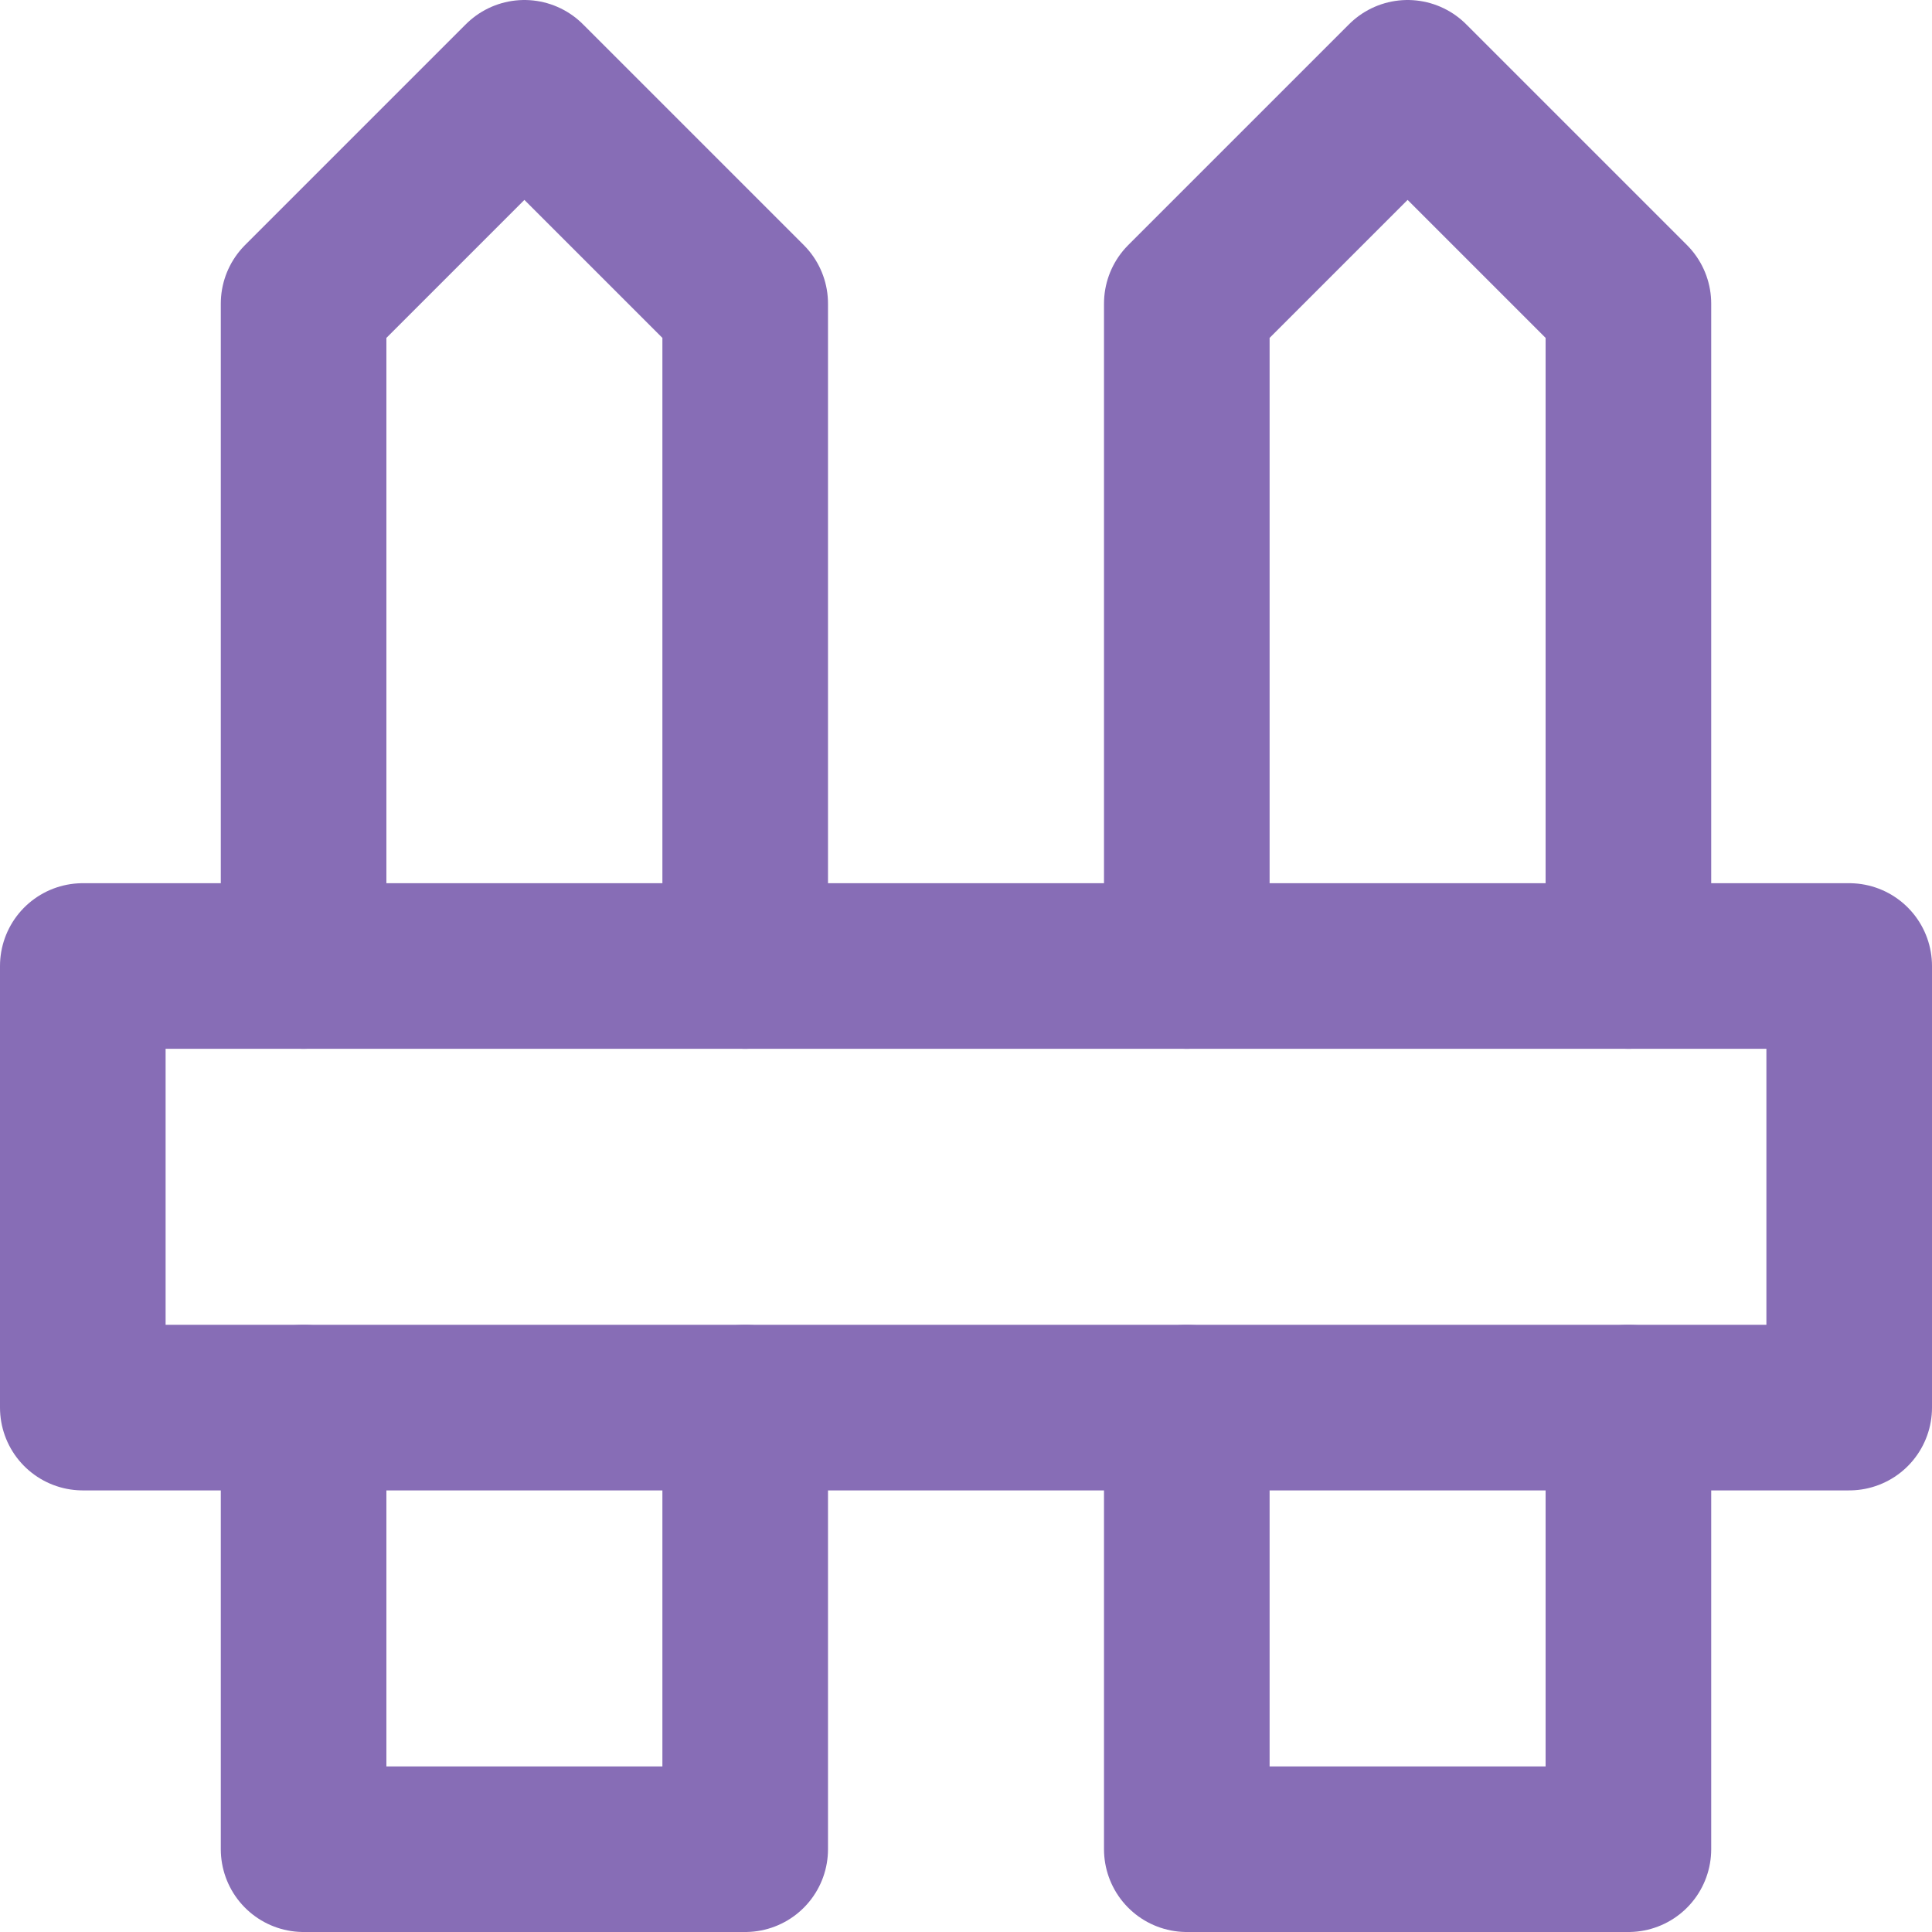
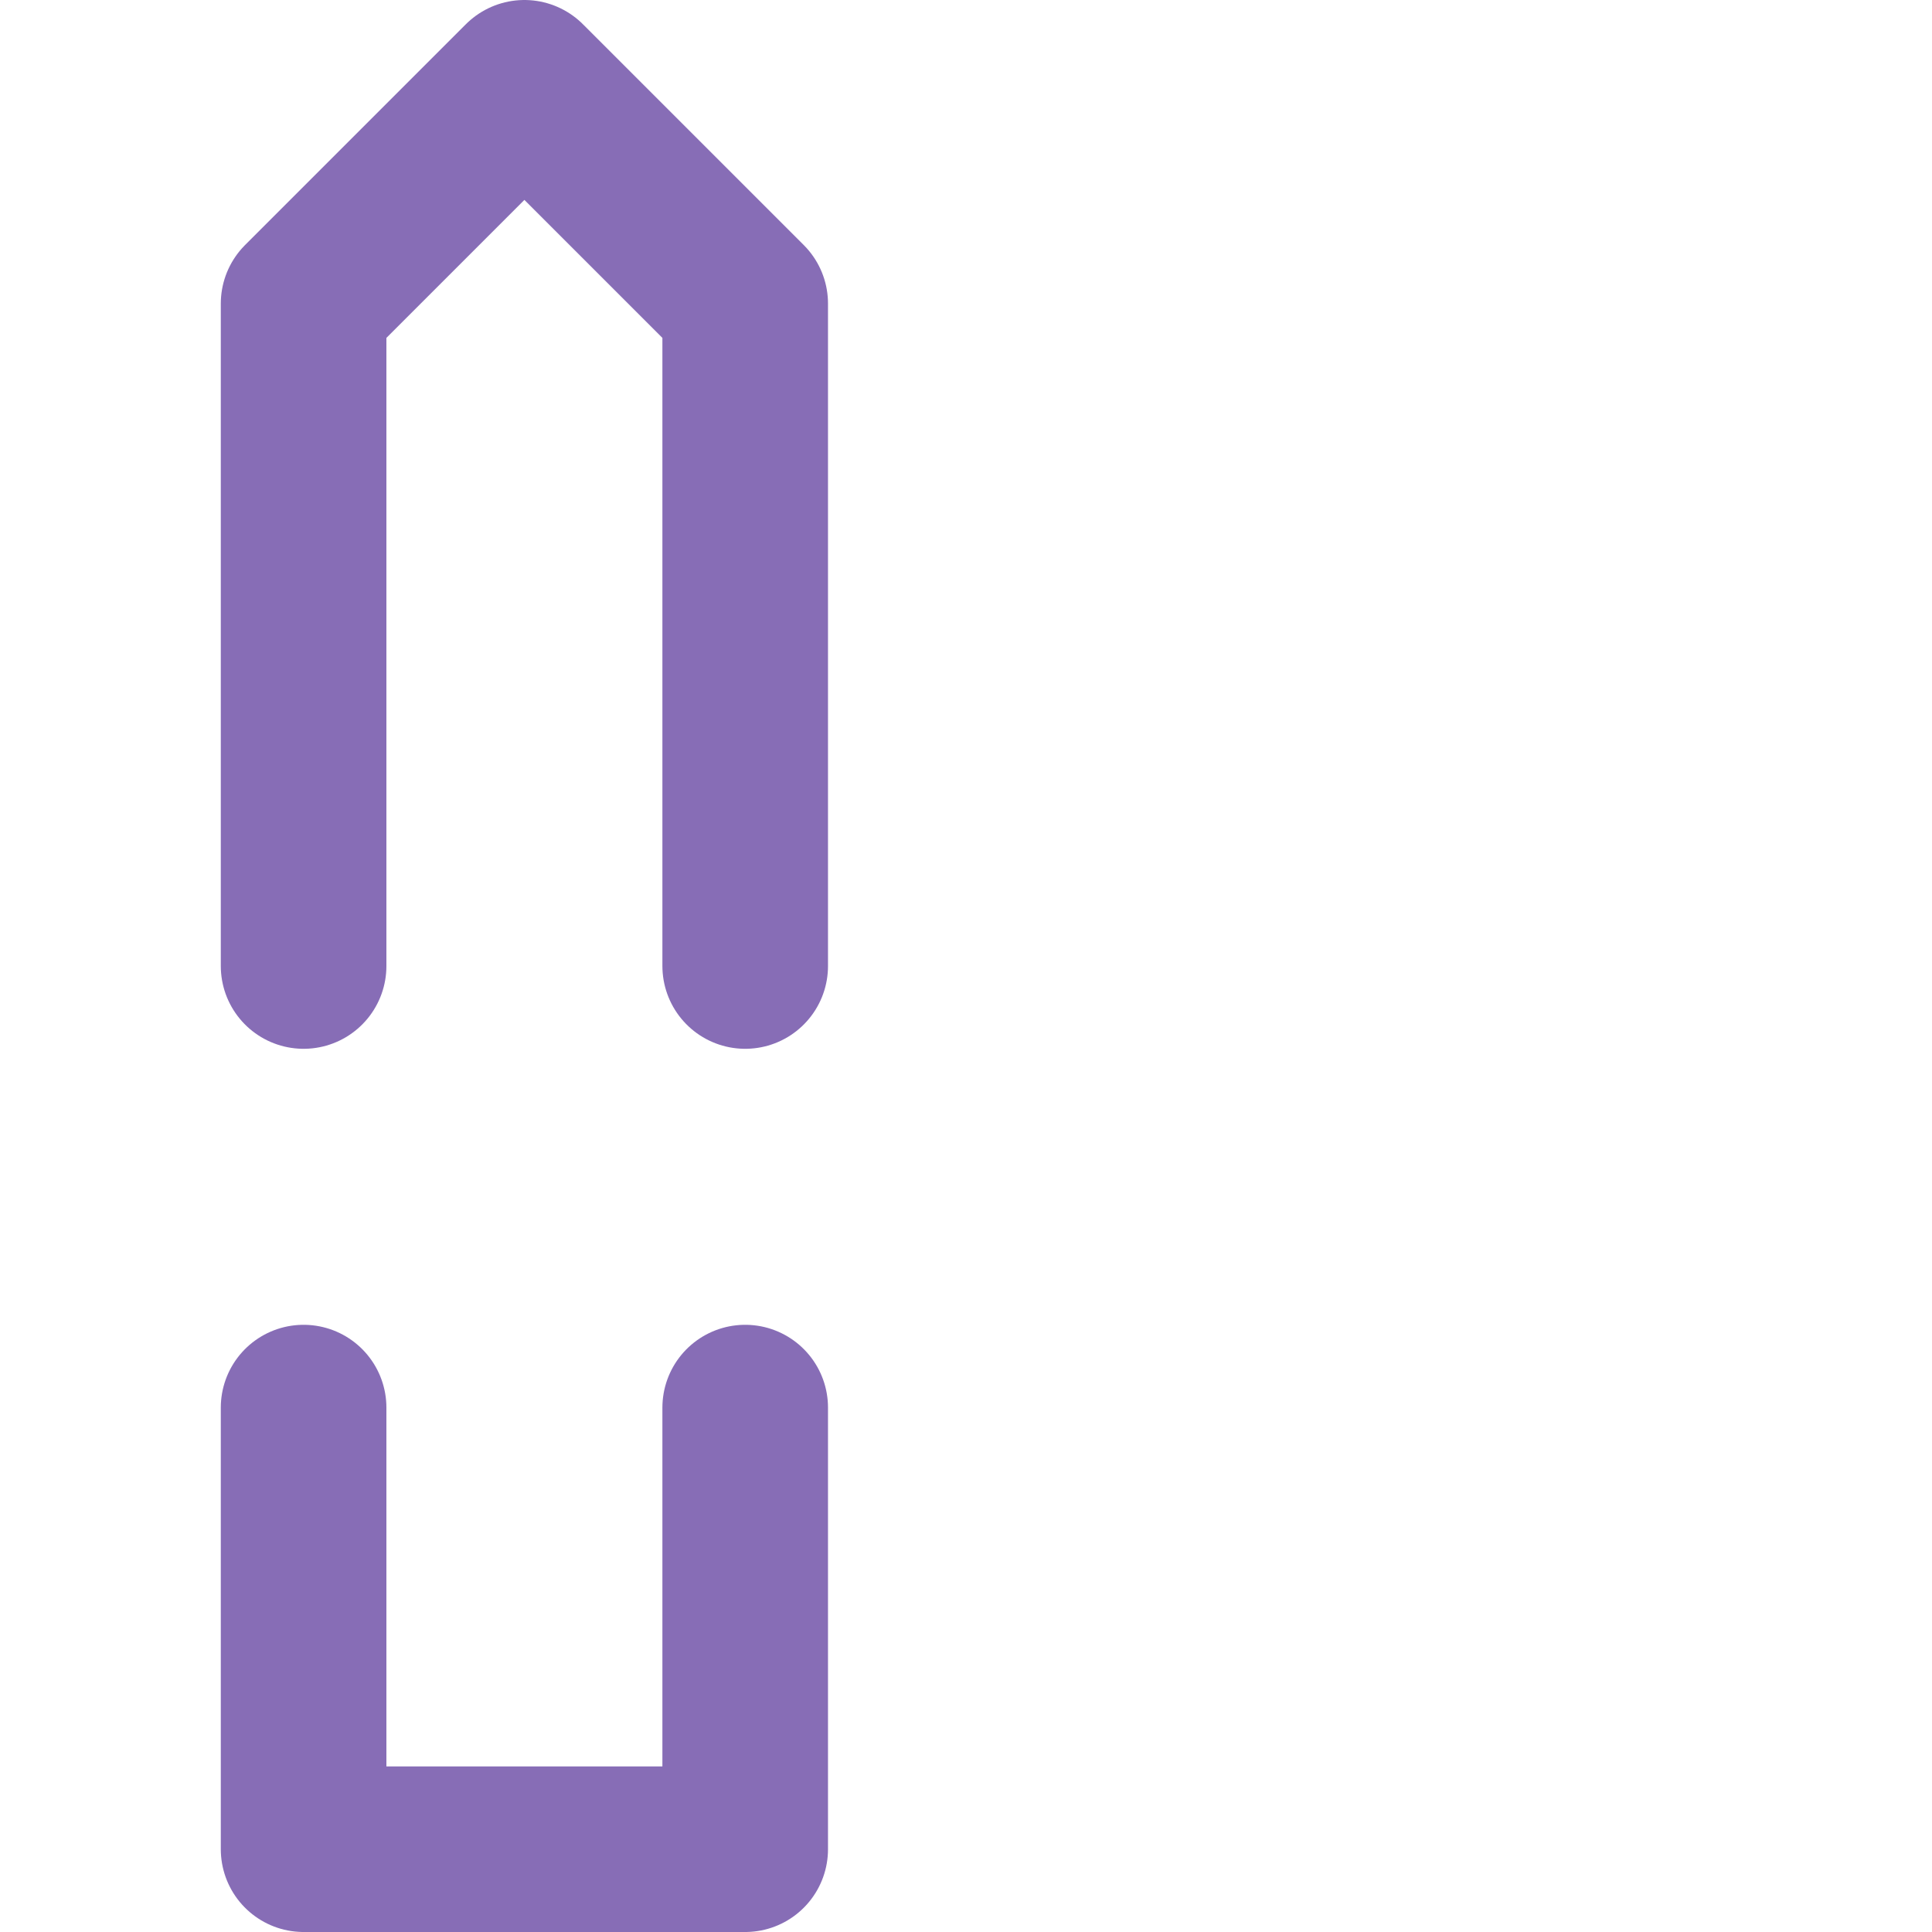
<svg xmlns="http://www.w3.org/2000/svg" width="17.5" height="17.5" viewBox="0 0 17.5 17.5">
  <g id="Cloture-2" transform="translate(-3.25 -3.25)">
-     <path id="Tracé_111" data-name="Tracé 111" d="M4,12v4H20V12Z" fill="none" stroke="#876db6" stroke-linecap="round" stroke-linejoin="round" stroke-width="1.5" />
    <path id="Tracé_112" data-name="Tracé 112" d="M6,16v4h4V16m0-4V6L8,4,6,6v6" fill="none" stroke="#876db6" stroke-linecap="round" stroke-linejoin="round" stroke-width="1.5" />
-     <path id="Tracé_113" data-name="Tracé 113" d="M14,16v4h4V16m0-4V6L16,4,14,6v6" fill="none" stroke="#876db6" stroke-linecap="round" stroke-linejoin="round" stroke-width="1.5" />
  </g>
</svg>